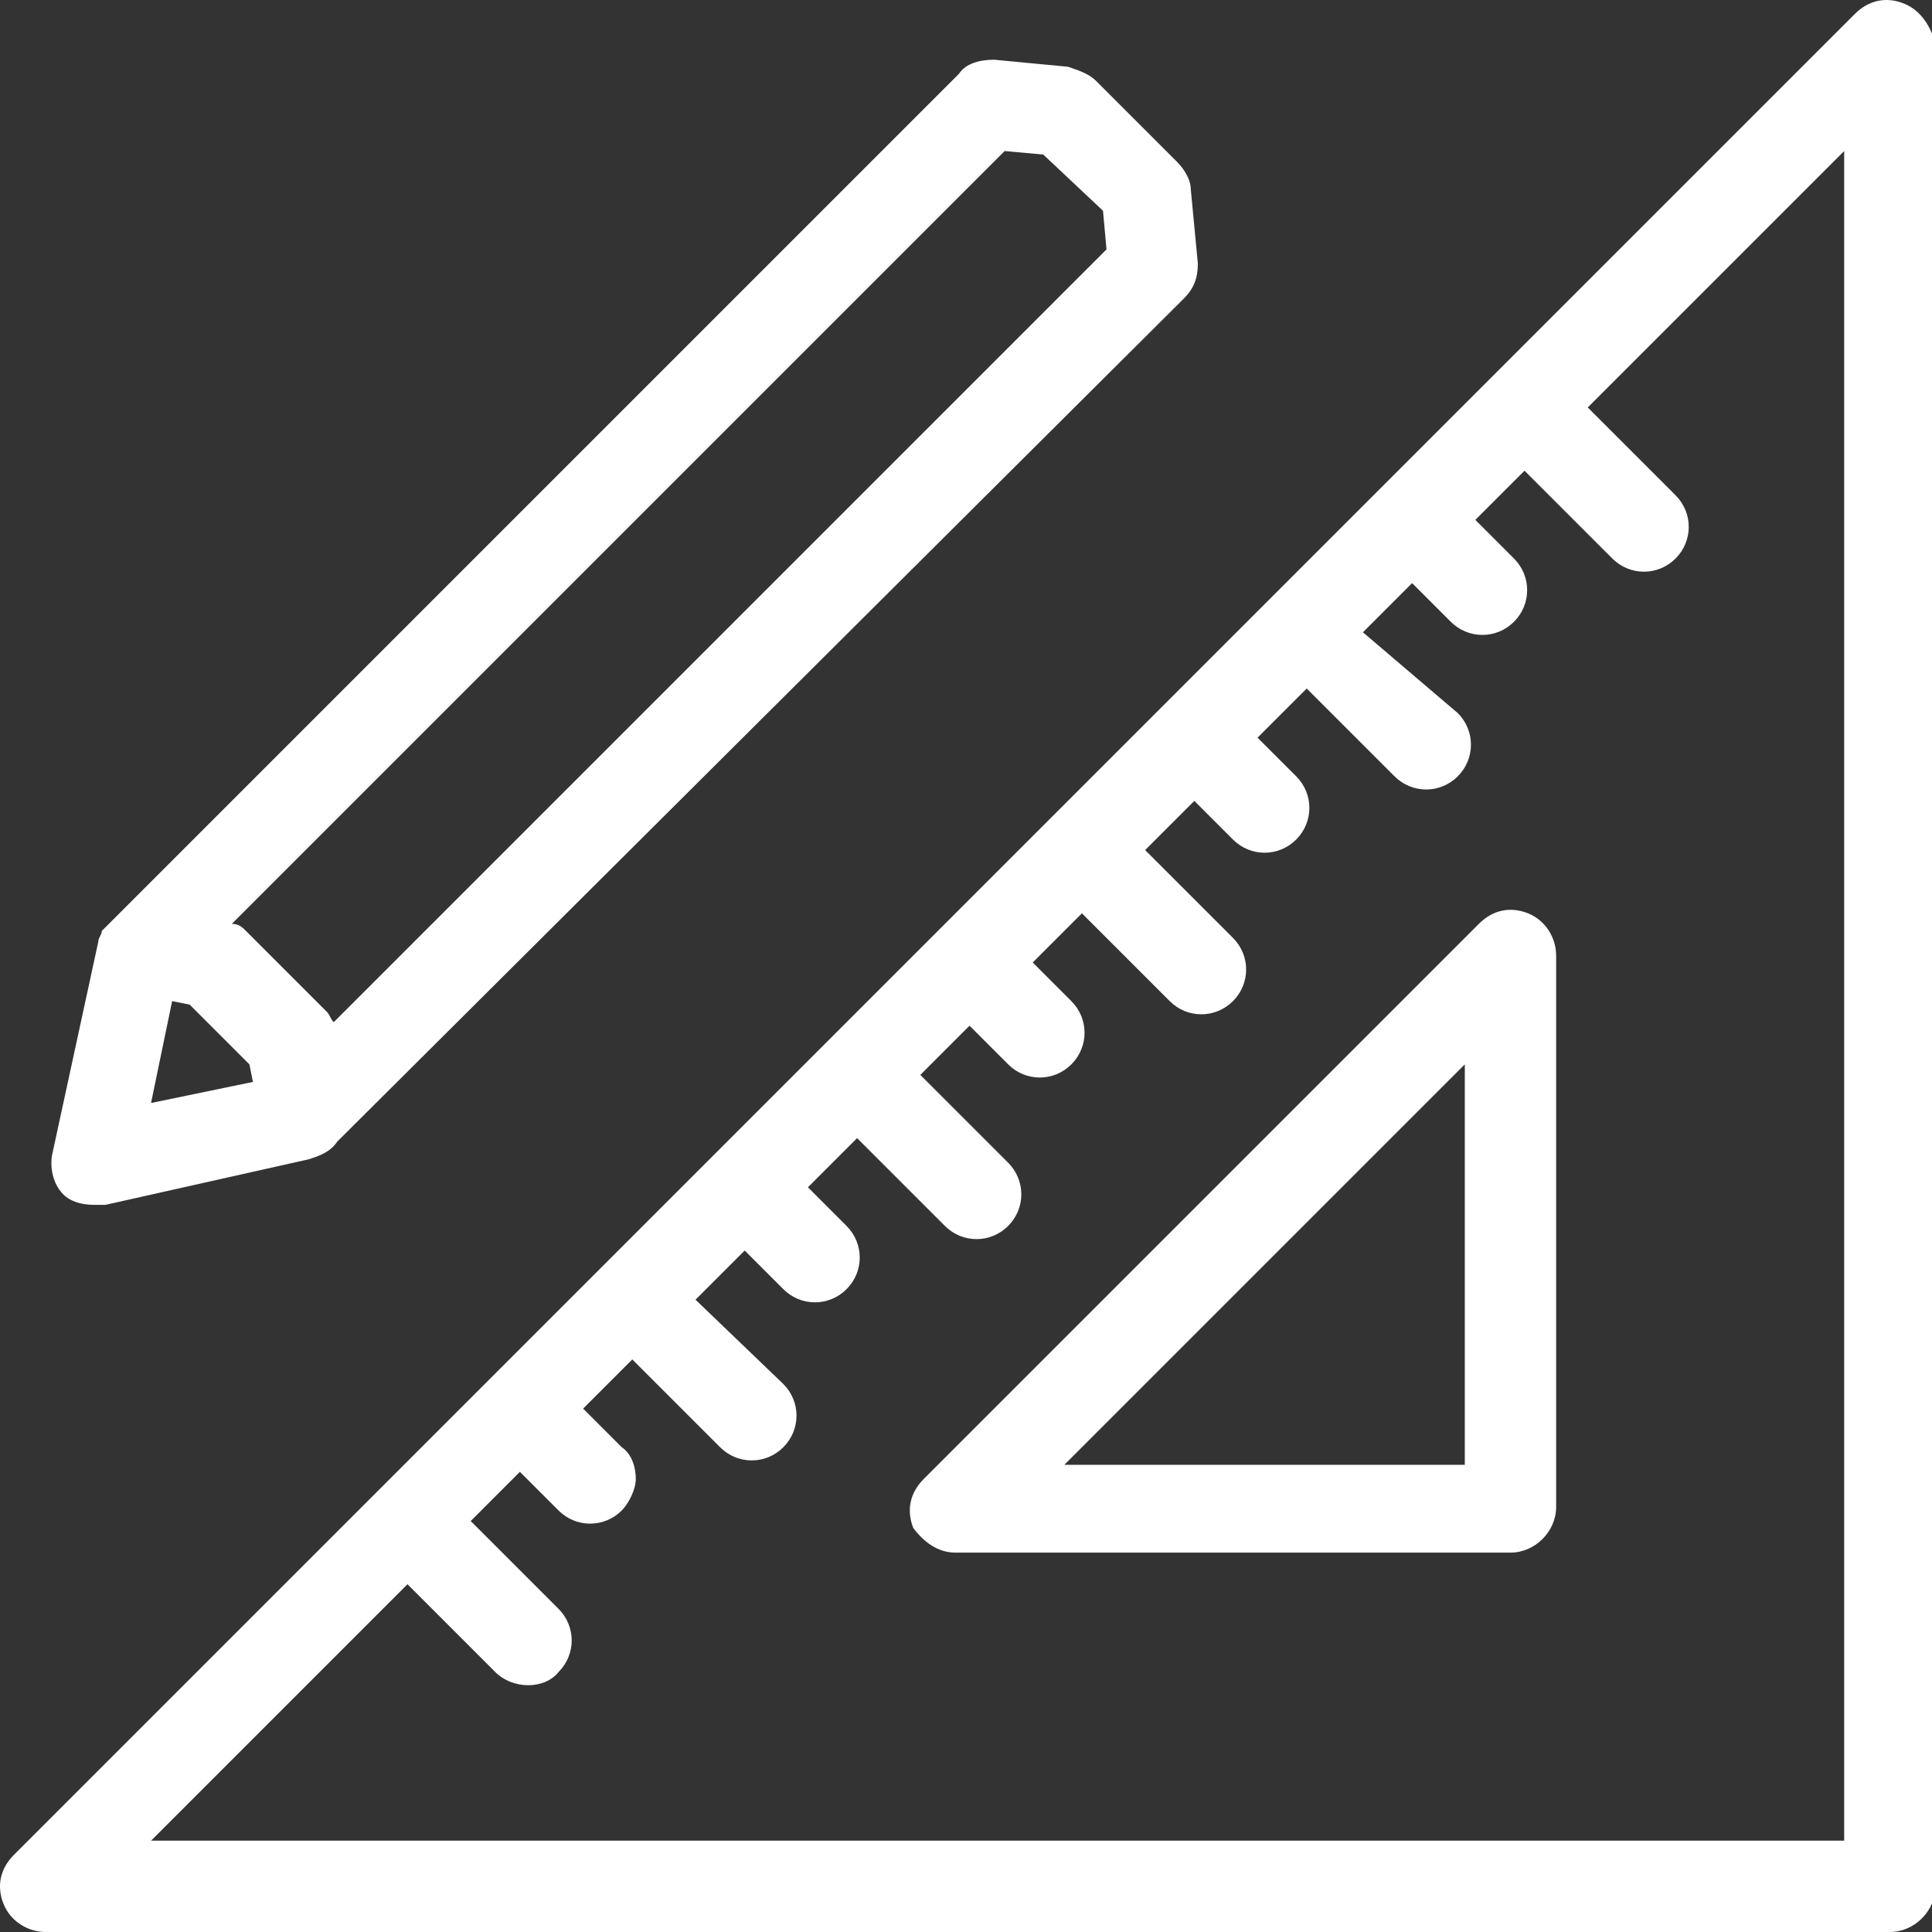
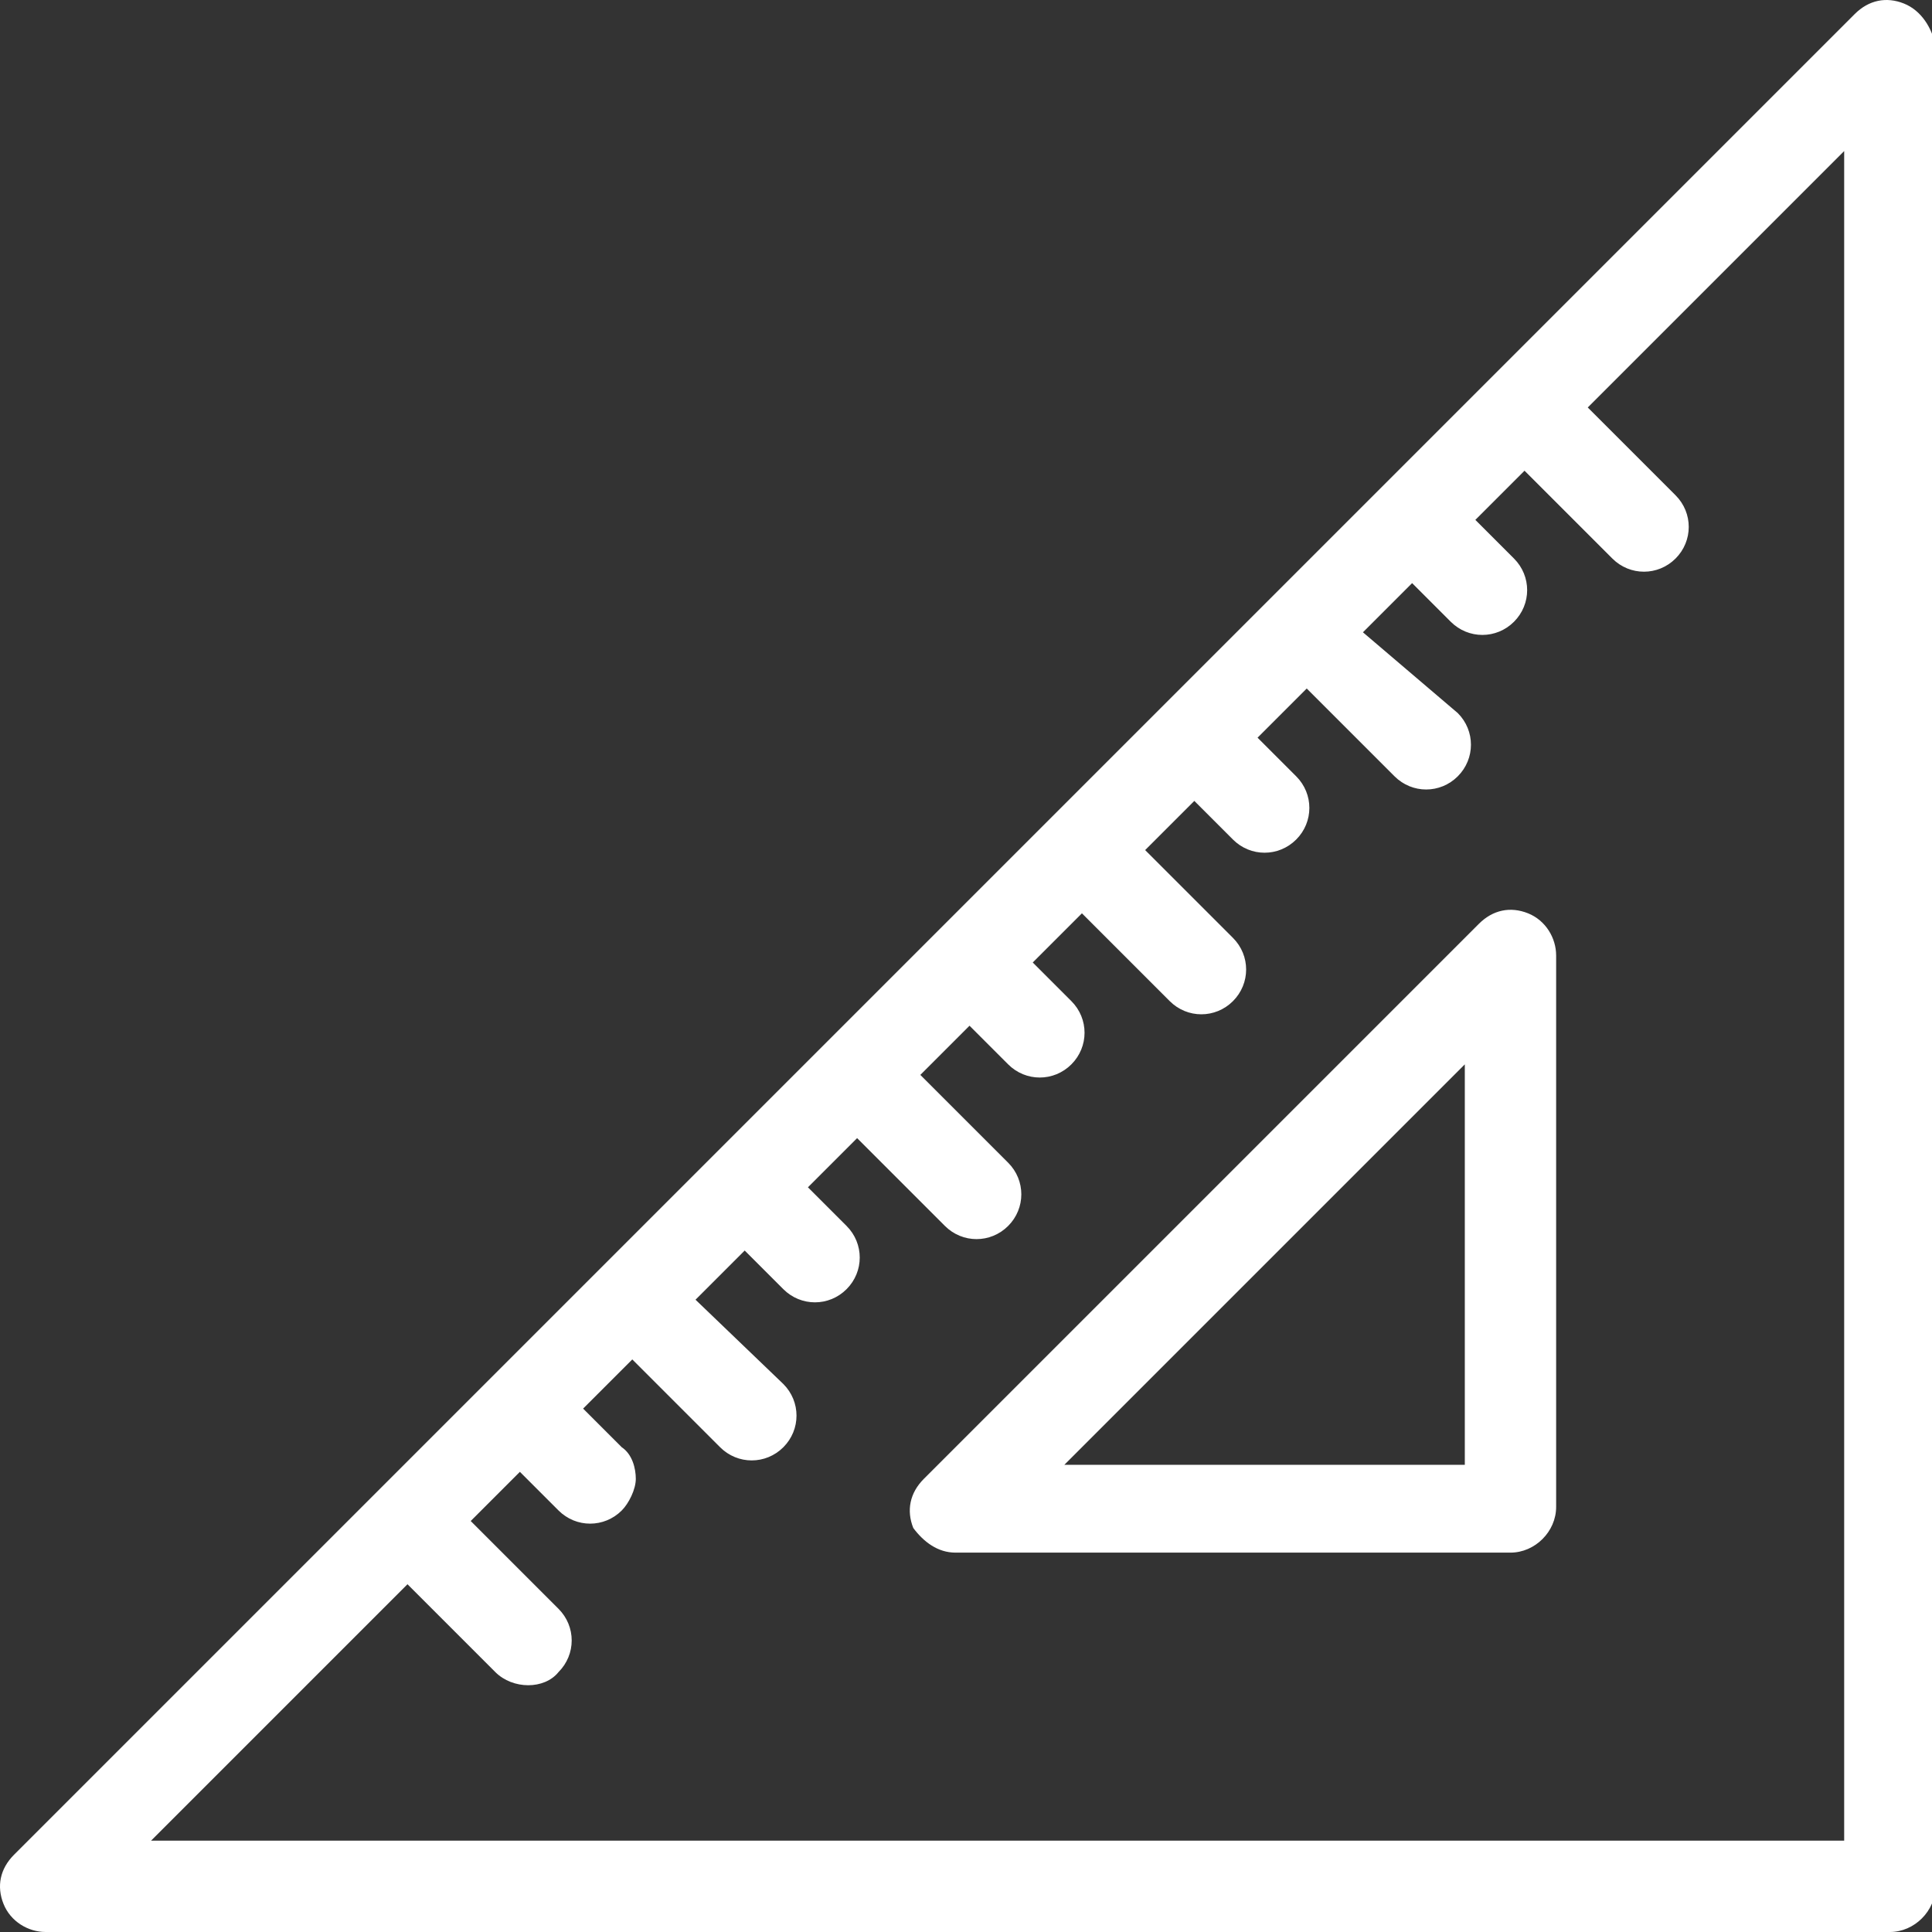
<svg xmlns="http://www.w3.org/2000/svg" version="1.1" id="Calque_1" x="0px" y="0px" viewBox="0 0 55 55" style="enable-background:new 0 0 55 55;" xml:space="preserve">
  <rect x="0" y="0" width="55" height="55" fill="#333333" stroke="none" />
  <style type="text/css">
	.st0{fill:#FFFFFF;}
</style>
  <g>
    <path class="st0" d="M27.2,44.2H43c0.7,0,1.3-0.6,1.3-1.3V27.2c0-0.5-0.3-1-0.8-1.2c-0.5-0.2-1-0.1-1.4,0.3L26.3,42.1   c-0.4,0.4-0.5,0.9-0.3,1.4C26.3,43.9,26.7,44.2,27.2,44.2z M30.3,41.7l11.4-11.4v11.4H30.3z" />
    <path class="st0" d="M54.2,0.1L54.2,0.1c-0.5-0.2-1-0.1-1.4,0.3L0.4,52.8c-0.4,0.4-0.5,0.9-0.3,1.4C0.3,54.7,0.8,55,1.3,55h52.5   c0.7,0,1.3-0.6,1.3-1.3V1.3C55,0.8,54.7,0.3,54.2,0.1z M15.9,47.6c0.5-0.5,0.5-1.3,0-1.8l-2.5-2.5l1.4-1.4l1.1,1.1   c0.5,0.5,1.3,0.5,1.8,0c0.2-0.2,0.4-0.6,0.4-0.9c0-0.3-0.1-0.7-0.4-0.9l-1.1-1.1l1.4-1.4l2.5,2.5c0.5,0.5,1.3,0.5,1.8,0   c0.5-0.5,0.5-1.3,0-1.8L19.8,37l1.4-1.4l1.1,1.1c0.5,0.5,1.3,0.5,1.8,0c0.5-0.5,0.5-1.3,0-1.8L23,33.8l1.4-1.4l2.5,2.5   c0.5,0.5,1.3,0.5,1.8,0c0.5-0.5,0.5-1.3,0-1.8l-2.5-2.5l1.4-1.4l1.1,1.1c0.5,0.5,1.3,0.5,1.8,0c0.5-0.5,0.5-1.3,0-1.8l-1.1-1.1   l1.4-1.4l2.5,2.5c0.5,0.5,1.3,0.5,1.8,0c0.5-0.5,0.5-1.3,0-1.8l-2.5-2.5l1.4-1.4l1.1,1.1c0.5,0.5,1.3,0.5,1.8,0   c0.5-0.5,0.5-1.3,0-1.8l-1.1-1.1l1.4-1.4l2.5,2.5c0.5,0.5,1.3,0.5,1.8,0c0.5-0.5,0.5-1.3,0-1.8L38.8,18l1.4-1.4l1.1,1.1   c0.5,0.5,1.3,0.5,1.8,0c0.5-0.5,0.5-1.3,0-1.8L42,14.8l1.4-1.4l2.5,2.5c0.5,0.5,1.3,0.5,1.8,0c0.5-0.5,0.5-1.3,0-1.8l-2.5-2.5   l7.3-7.3l0,48.1H4.3l7.3-7.3l2.5,2.5C14.6,48.1,15.5,48.1,15.9,47.6z" />
-     <path class="st0" d="M2.7,34.3L2.7,34.3c0.1,0,0.2,0,0.3,0L8.8,33c0.3-0.1,0.6-0.2,0.8-0.5L33.7,8.5c0.3-0.3,0.4-0.6,0.4-1   l-0.2-2.1c0-0.3-0.2-0.6-0.4-0.8l-2.3-2.3c-0.2-0.2-0.5-0.3-0.8-0.4l-2.1-0.2c-0.4,0-0.8,0.1-1,0.4L3.1,26.3l-0.2,0.2   c0,0.1-0.1,0.2-0.1,0.3l-1.3,6c-0.1,0.4,0,0.9,0.3,1.2C2,34.2,2.3,34.3,2.7,34.3z M6.6,26.3l22-22l1.1,0.1L31.4,6l0.1,1.1l-22,22   c-0.1-0.1-0.1-0.2-0.2-0.3l-2.3-2.3C6.9,26.4,6.8,26.3,6.6,26.3z M4.3,31.4l0.6-2.9l0.5,0.1l1.7,1.7l0.1,0.5L4.3,31.4z" />
  </g>
</svg>